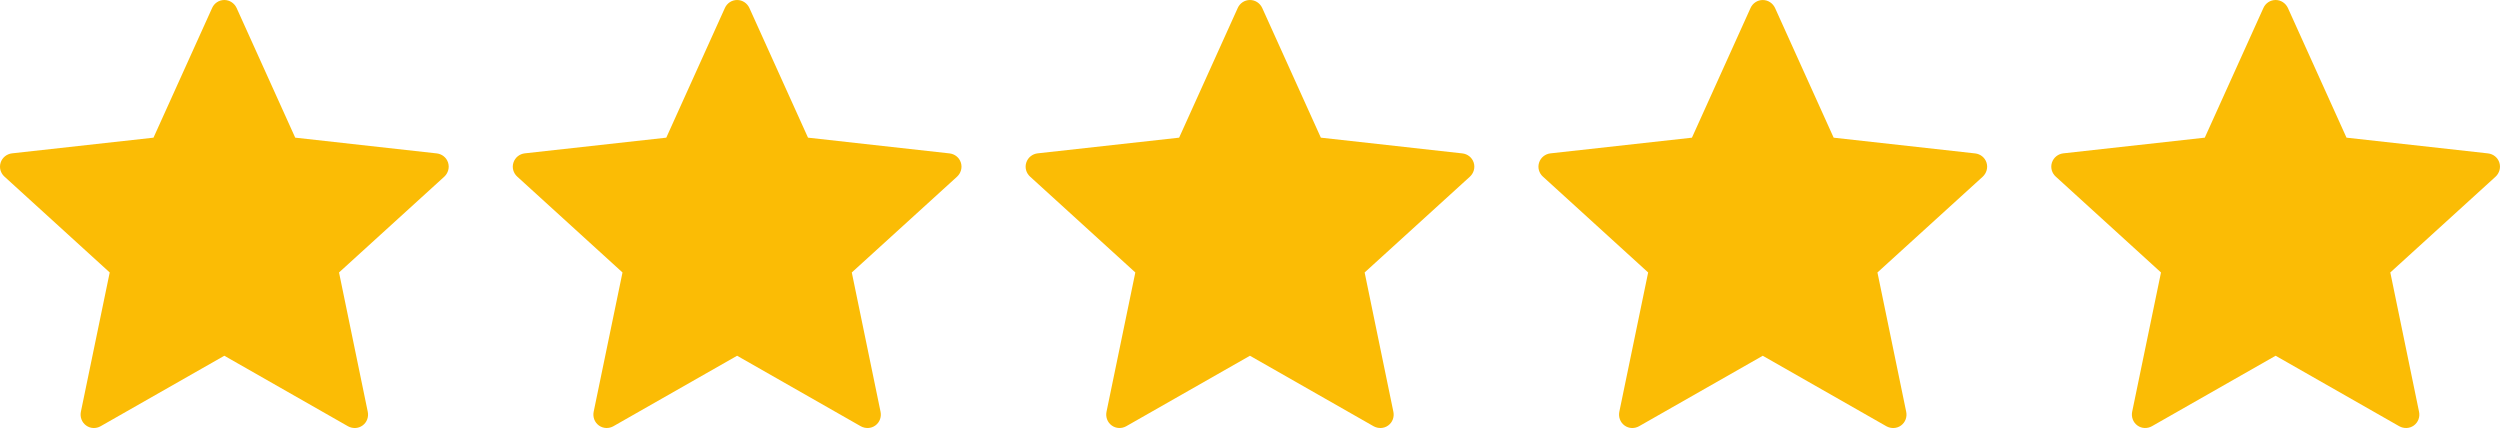
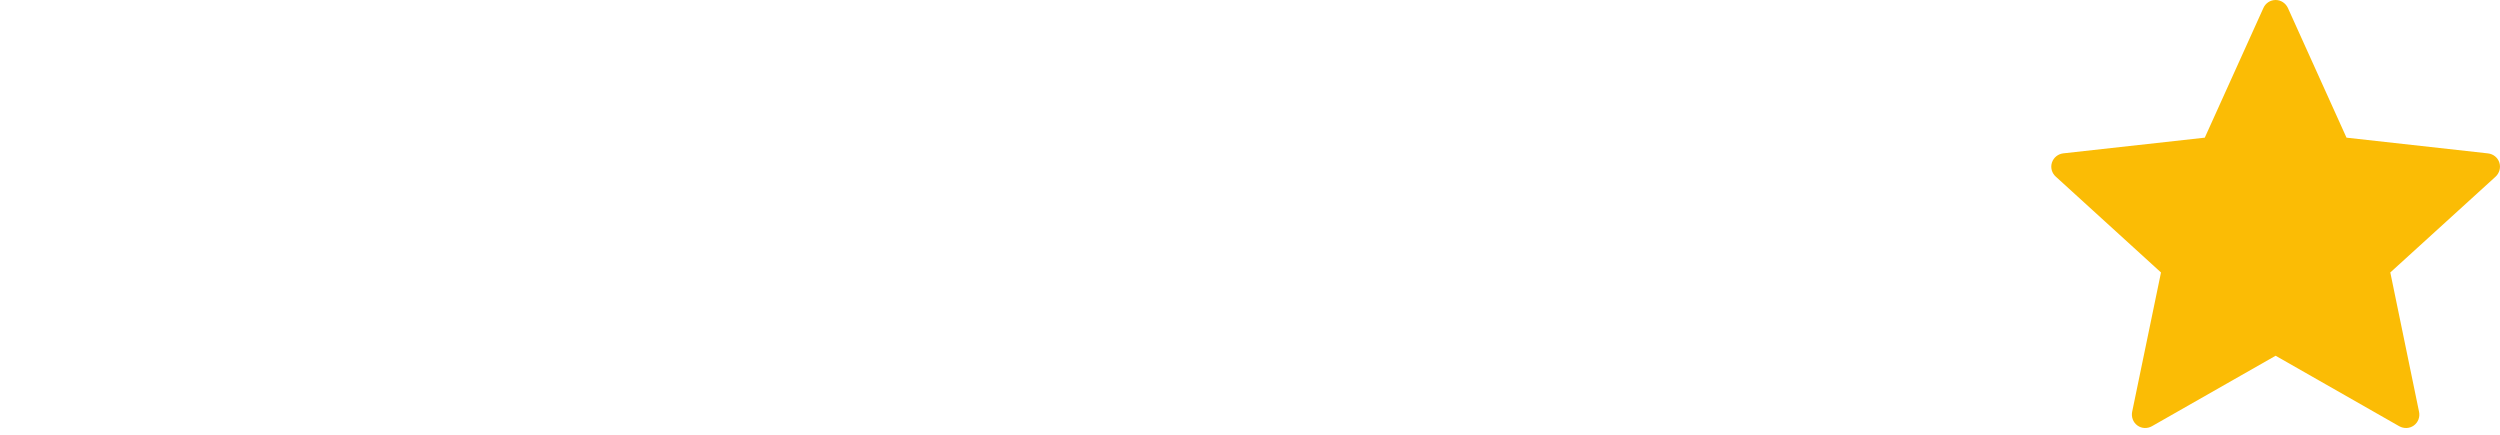
<svg xmlns="http://www.w3.org/2000/svg" width="138" height="24" viewBox="0 0 138 24" fill="none">
-   <path d="M8.473 7.599C8.473 7.599 3.787 8.118 0.661 8.465C0.379 8.5 0.13 8.688 0.036 8.974C-0.057 9.26 0.036 9.558 0.244 9.747C2.566 11.866 6.056 15.04 6.056 15.04C6.053 15.04 5.098 19.657 4.463 22.737C4.41 23.016 4.511 23.311 4.754 23.487C4.996 23.664 5.307 23.667 5.552 23.529C8.286 21.974 12.383 19.637 12.383 19.637C12.383 19.637 16.48 21.974 19.21 23.53C19.46 23.667 19.771 23.664 20.013 23.487C20.256 23.311 20.357 23.016 20.302 22.738C19.667 19.657 18.714 15.04 18.714 15.04C18.714 15.04 22.203 11.866 24.526 9.751C24.733 9.557 24.825 9.259 24.733 8.974C24.641 8.689 24.392 8.501 24.11 8.468C20.984 8.118 16.296 7.599 16.296 7.599C16.296 7.599 14.354 3.301 13.059 0.436C12.937 0.18 12.682 0 12.383 0C12.083 0 11.826 0.181 11.711 0.436C10.415 3.301 8.473 7.599 8.473 7.599Z" fill="#FBBC05" />
  <path d="M121.704 7.599C121.704 7.599 117.018 8.118 113.892 8.465C113.61 8.499 113.361 8.688 113.267 8.974C113.174 9.26 113.267 9.558 113.475 9.747C115.797 11.866 119.287 15.04 119.287 15.04C119.284 15.04 118.329 19.656 117.694 22.736C117.641 23.015 117.742 23.311 117.985 23.487C118.227 23.663 118.538 23.666 118.783 23.529C121.517 21.974 125.614 19.637 125.614 19.637C125.614 19.637 129.711 21.974 132.442 23.53C132.691 23.666 133.002 23.663 133.244 23.487C133.487 23.311 133.588 23.015 133.533 22.738C132.898 19.656 131.945 15.04 131.945 15.04C131.945 15.04 135.434 11.866 137.757 9.751C137.964 9.557 138.056 9.259 137.964 8.974C137.872 8.689 137.623 8.501 137.341 8.468C134.215 8.118 129.527 7.599 129.527 7.599C129.527 7.599 127.585 3.301 126.29 0.436C126.168 0.179 125.913 0 125.614 0C125.314 0 125.057 0.181 124.942 0.436C123.646 3.301 121.704 7.599 121.704 7.599Z" fill="#FBBC05" />
-   <path d="M36.779 7.599C36.779 7.599 32.093 8.118 28.966 8.465C28.684 8.499 28.435 8.688 28.342 8.974C28.248 9.26 28.342 9.558 28.549 9.747C30.872 11.866 34.362 15.04 34.362 15.04C34.359 15.04 33.404 19.656 32.769 22.736C32.715 23.015 32.816 23.311 33.059 23.487C33.301 23.663 33.613 23.666 33.857 23.529C36.592 21.974 40.688 19.637 40.688 19.637C40.688 19.637 44.786 21.974 47.516 23.53C47.765 23.666 48.077 23.663 48.319 23.487C48.562 23.311 48.663 23.015 48.608 22.738C47.973 19.656 47.019 15.04 47.019 15.04C47.019 15.04 50.509 11.866 52.831 9.751C53.039 9.557 53.131 9.259 53.039 8.974C52.947 8.689 52.698 8.501 52.416 8.468C49.29 8.118 44.602 7.599 44.602 7.599C44.602 7.599 42.659 3.301 41.364 0.436C41.243 0.179 40.988 0 40.688 0C40.389 0 40.132 0.181 40.016 0.436C38.72 3.301 36.779 7.599 36.779 7.599Z" fill="#FBBC05" />
-   <path d="M65.088 7.599C65.088 7.599 60.401 8.118 57.275 8.465C56.993 8.499 56.744 8.688 56.651 8.974C56.557 9.26 56.651 9.558 56.858 9.747C59.181 11.866 62.67 15.04 62.67 15.04C62.667 15.04 61.712 19.656 61.078 22.736C61.024 23.015 61.125 23.311 61.368 23.487C61.61 23.663 61.922 23.666 62.166 23.529C64.901 21.974 68.997 19.637 68.997 19.637C68.997 19.637 73.095 21.974 75.825 23.53C76.074 23.666 76.386 23.663 76.627 23.487C76.871 23.311 76.971 23.015 76.916 22.738C76.282 19.656 75.328 15.04 75.328 15.04C75.328 15.04 78.818 11.866 81.14 9.751C81.348 9.557 81.44 9.259 81.348 8.974C81.256 8.689 81.007 8.501 80.725 8.468C77.599 8.118 72.911 7.599 72.911 7.599C72.911 7.599 70.968 3.301 69.673 0.436C69.552 0.179 69.297 0 68.997 0C68.698 0 68.441 0.181 68.325 0.436C67.029 3.301 65.088 7.599 65.088 7.599Z" fill="#FBBC05" />
-   <path d="M93.395 7.6C93.395 7.6 88.709 8.119 85.582 8.466C85.301 8.5 85.052 8.688 84.958 8.975C84.865 9.261 84.958 9.559 85.166 9.747C87.488 11.867 90.978 15.04 90.978 15.04C90.975 15.04 90.02 19.657 89.385 22.737C89.332 23.016 89.432 23.311 89.676 23.488C89.917 23.664 90.229 23.667 90.474 23.529C93.208 21.975 97.304 19.638 97.304 19.638C97.304 19.638 101.402 21.975 104.132 23.531C104.381 23.667 104.693 23.664 104.935 23.488C105.178 23.311 105.279 23.016 105.224 22.739C104.589 19.657 103.635 15.04 103.635 15.04C103.635 15.04 107.125 11.867 109.448 9.752C109.655 9.557 109.747 9.259 109.655 8.975C109.563 8.69 109.314 8.502 109.032 8.469C105.906 8.119 101.218 7.6 101.218 7.6C101.218 7.6 99.275 3.302 97.981 0.437C97.859 0.18 97.604 0.001 97.304 0.001C97.005 0.001 96.748 0.182 96.632 0.437C95.336 3.302 93.395 7.6 93.395 7.6Z" fill="#FBBC05" />
</svg>